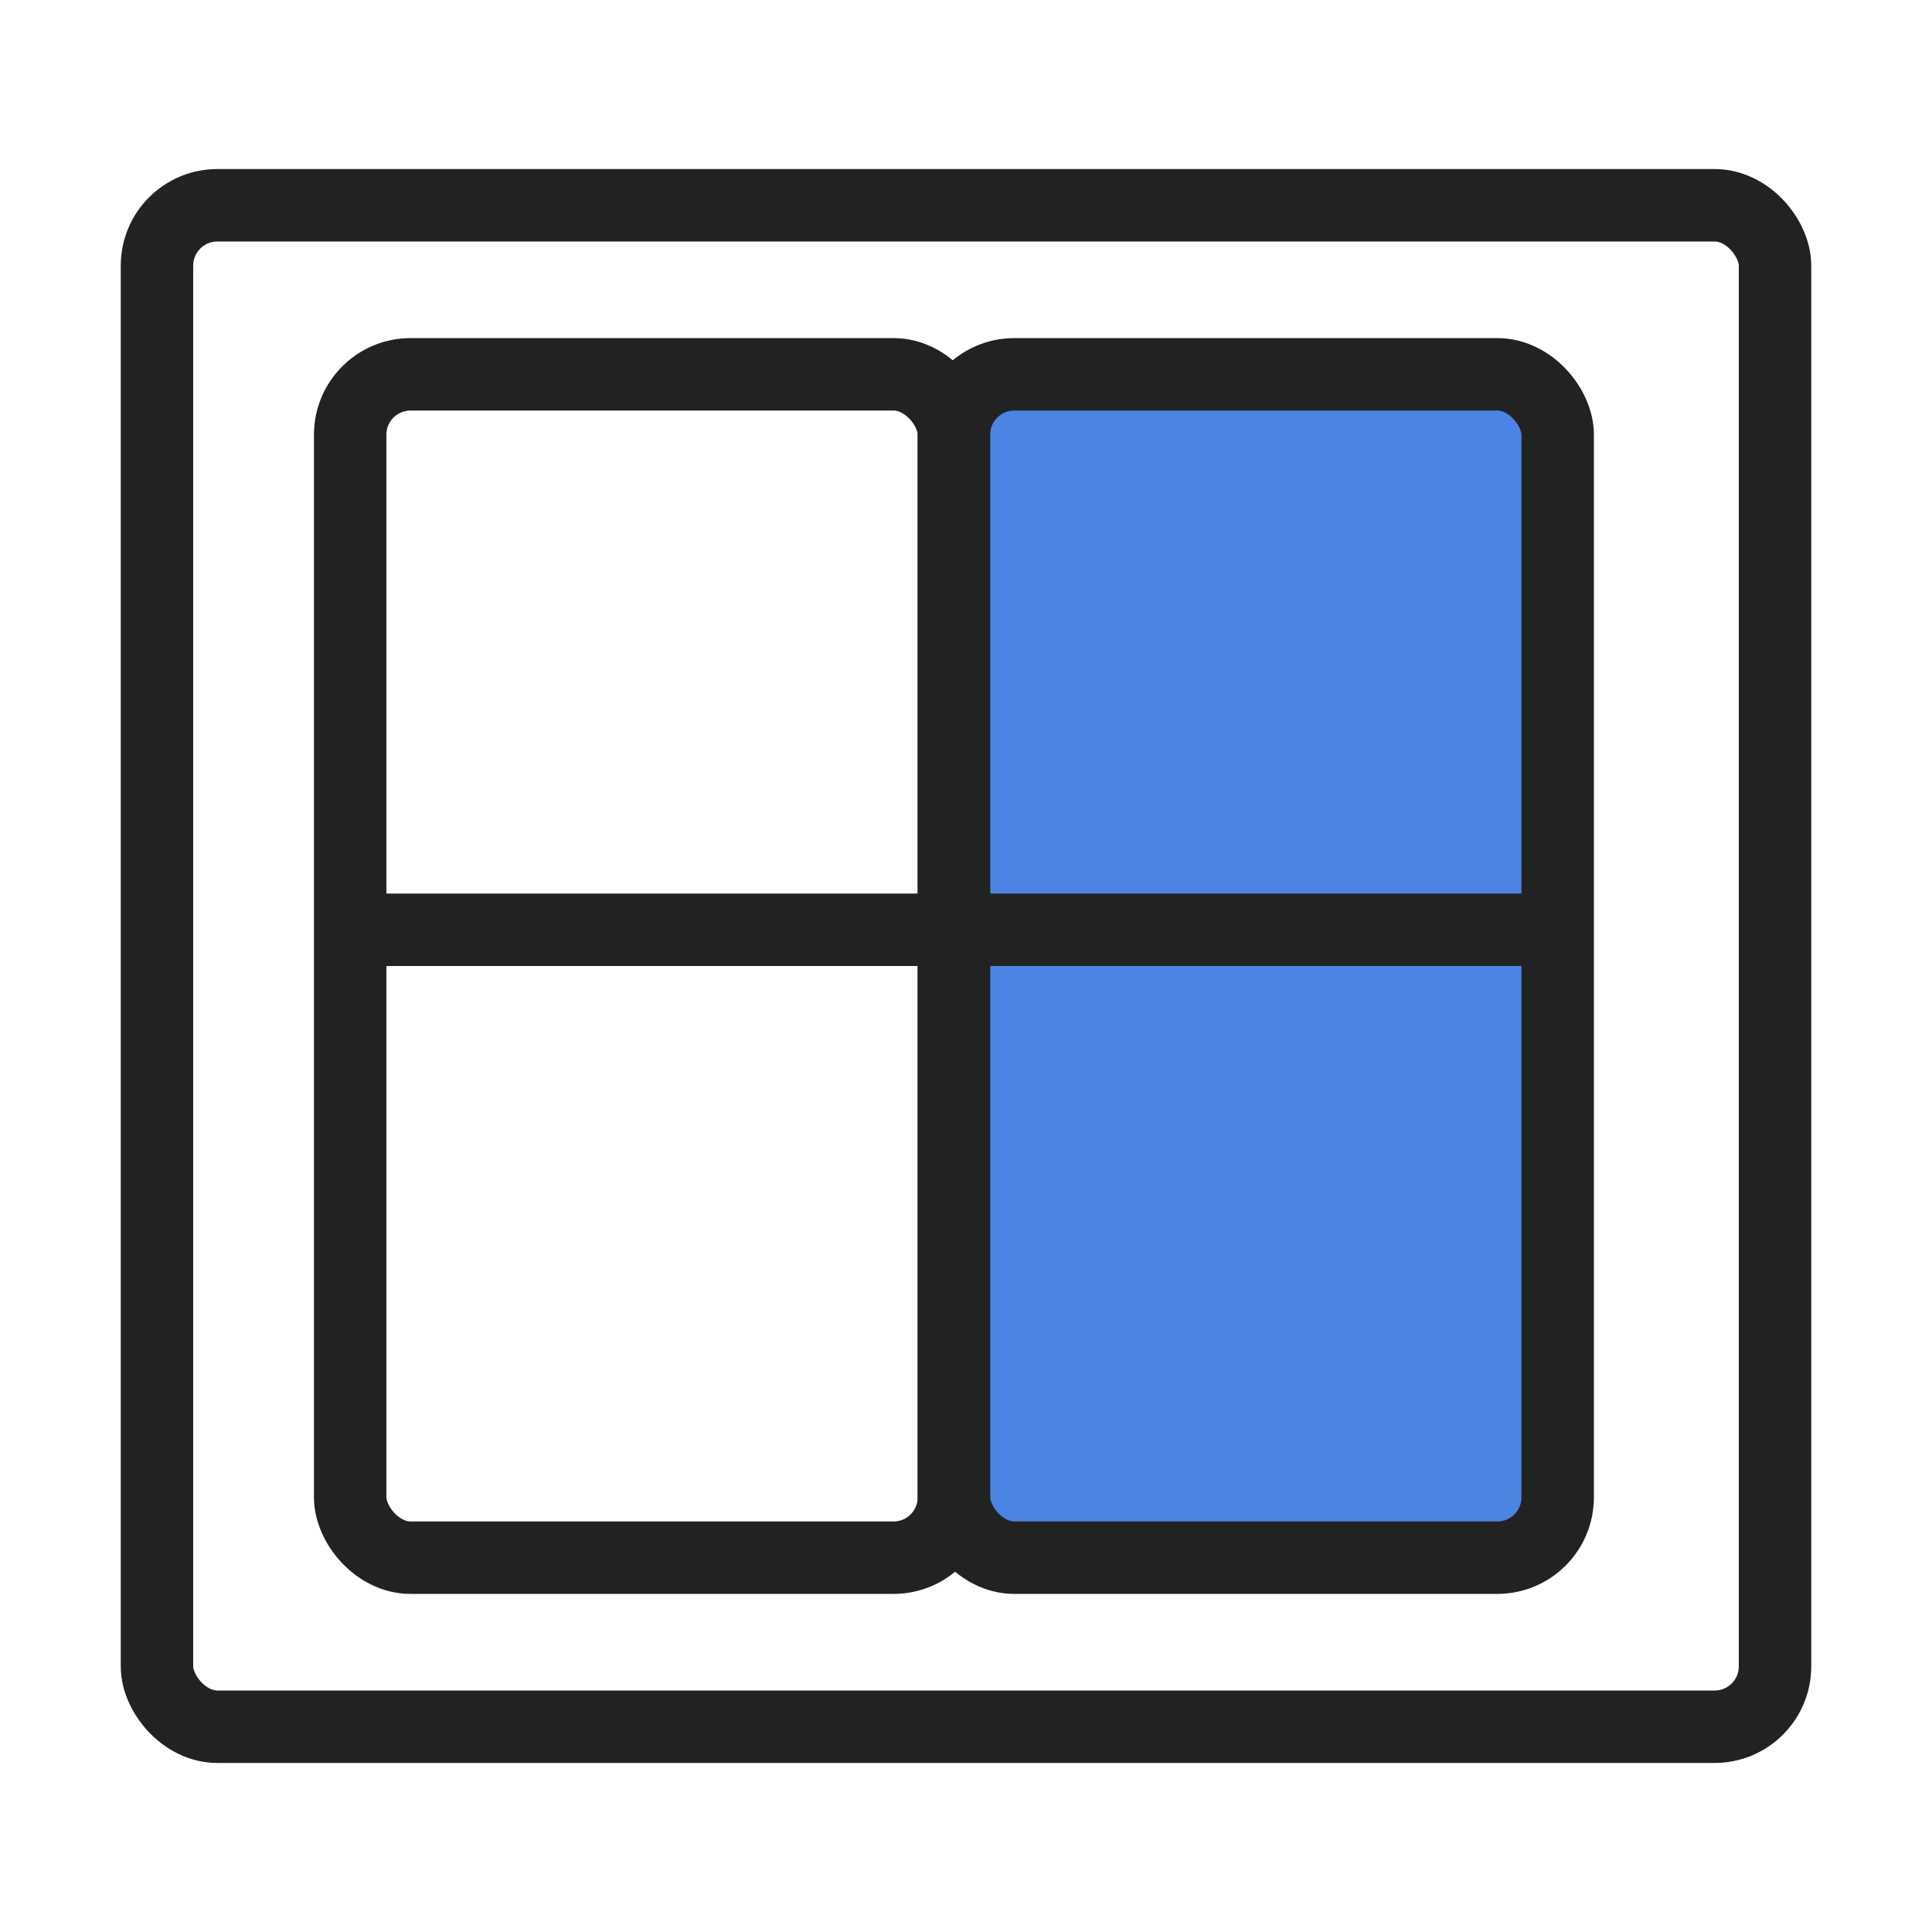
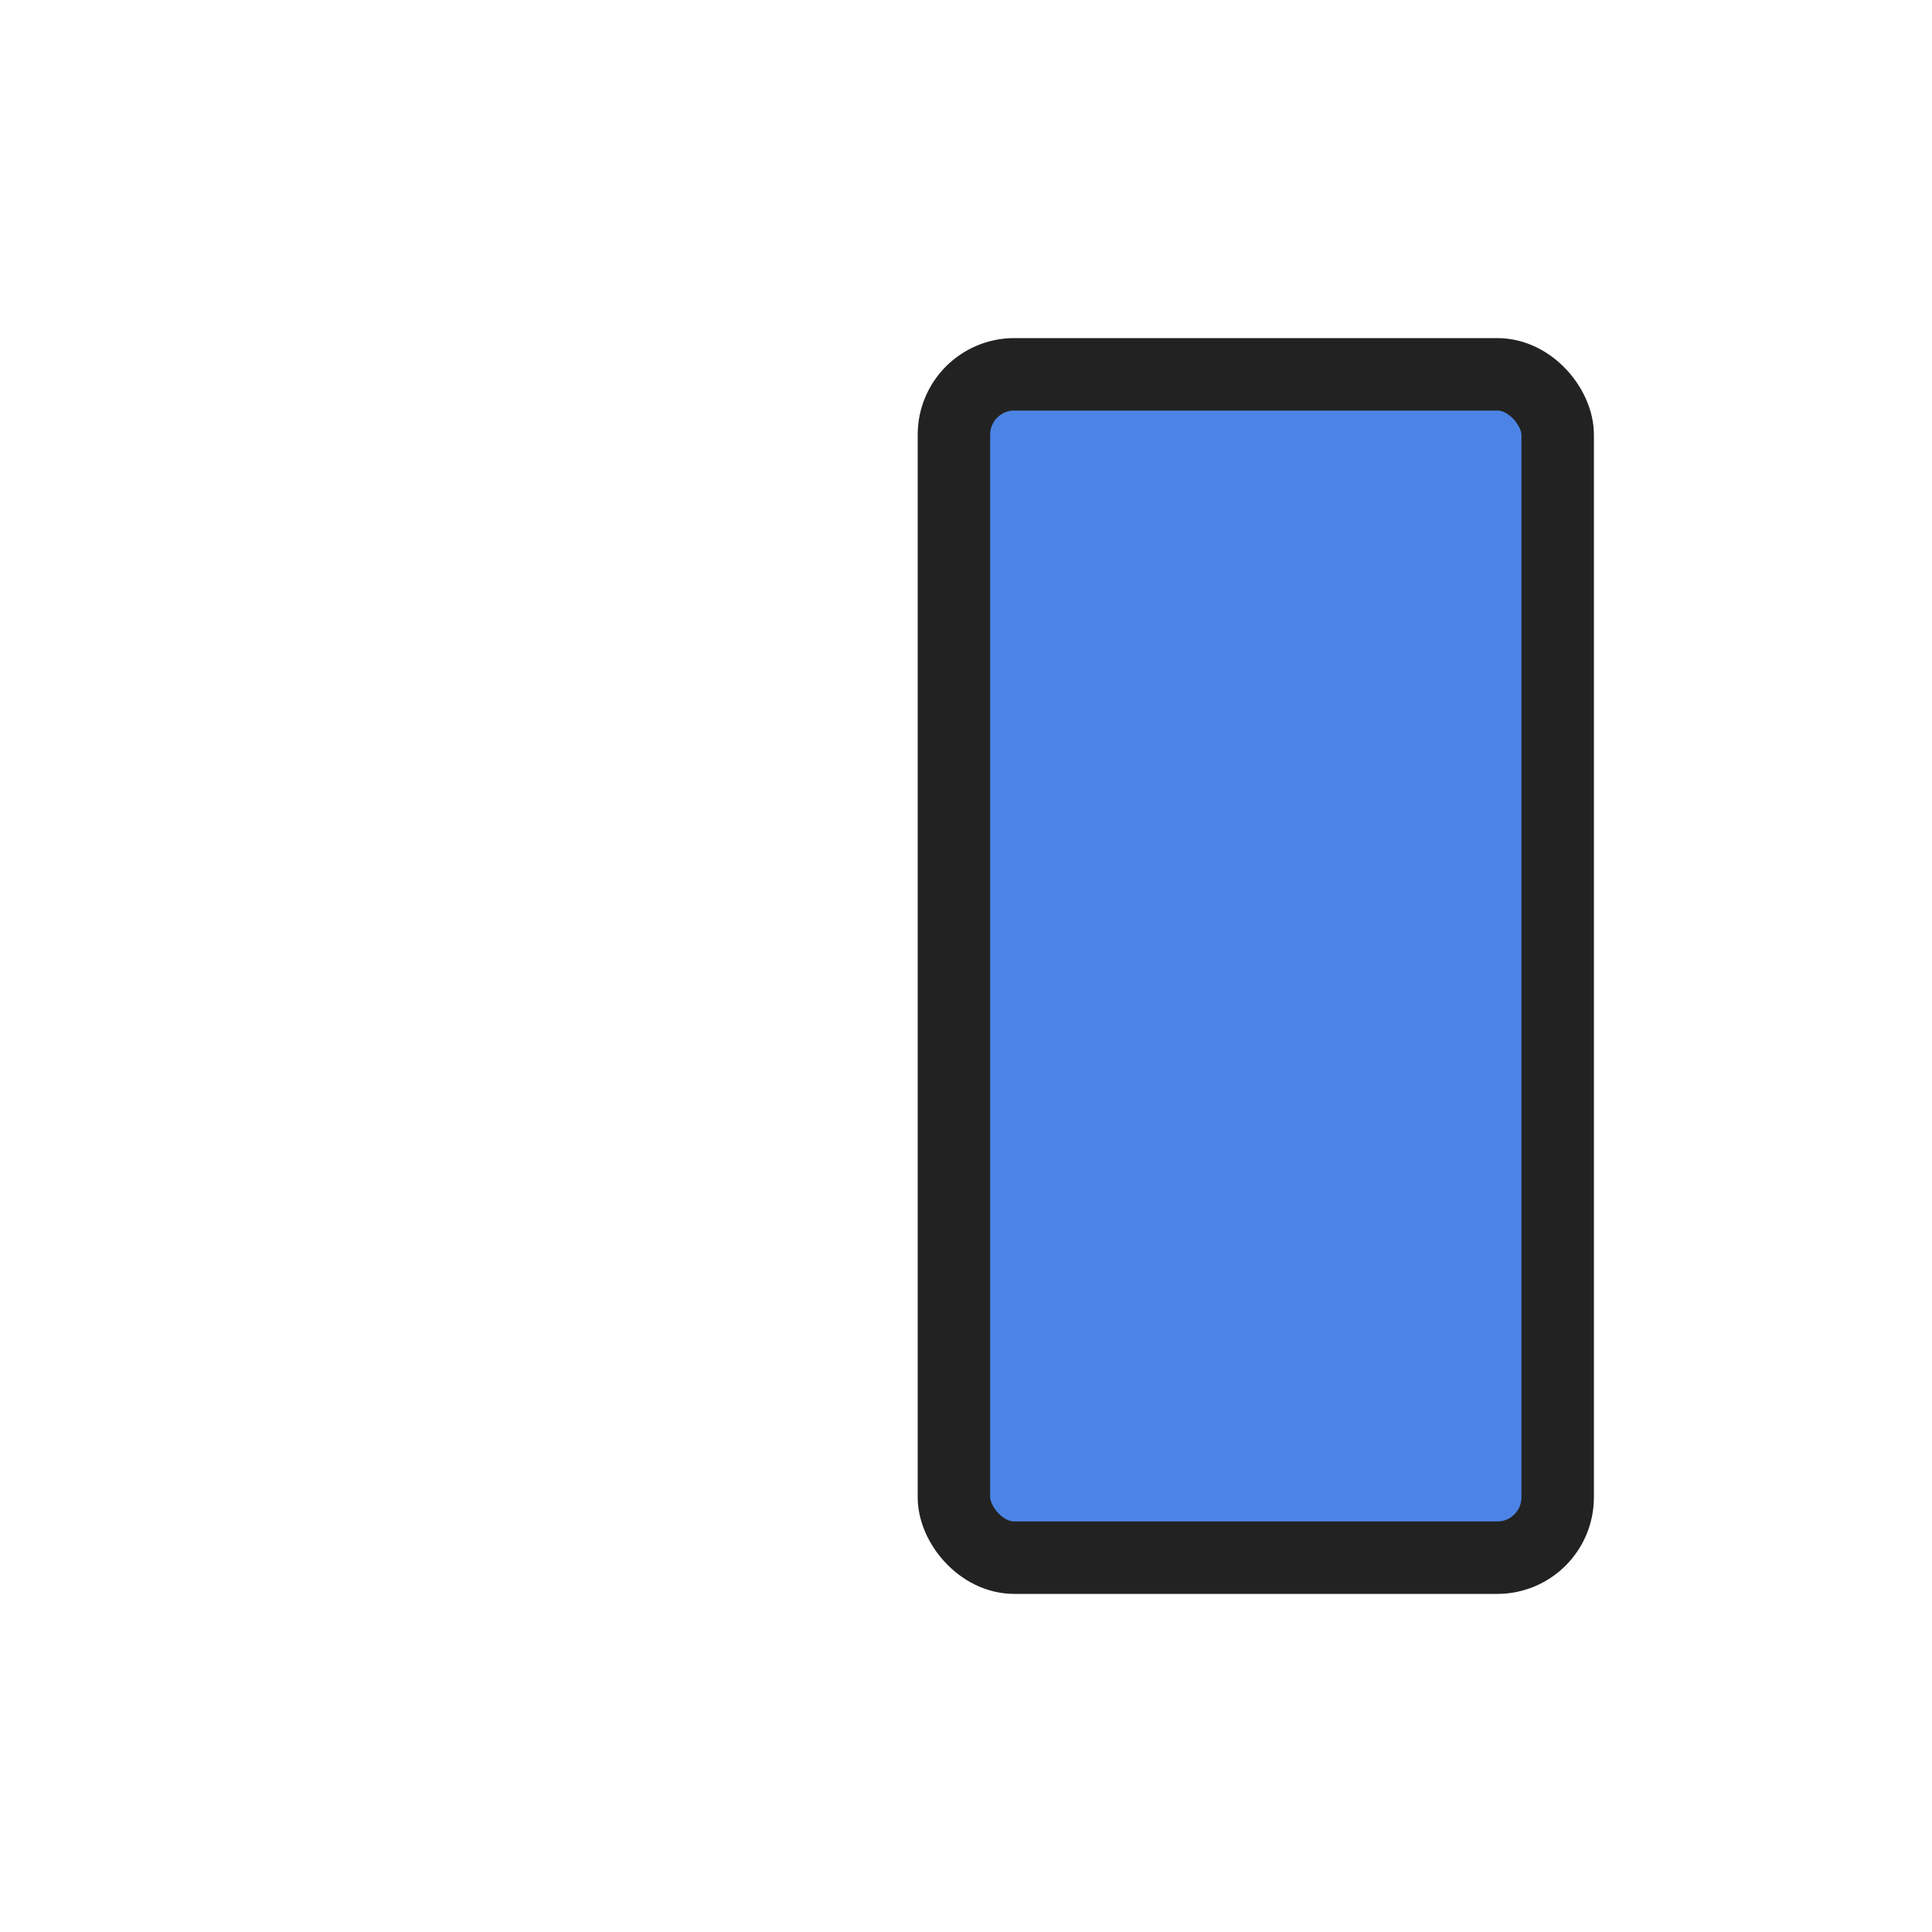
<svg xmlns="http://www.w3.org/2000/svg" width="80" height="80" viewBox="0 0 80 80" fill="none">
  <rect x="40" y="16" width="25" height="48" fill="#4C84E5" />
-   <rect x="6.5" y="8.5" width="67" height="63" rx="2.5" stroke="#222222" stroke-width="3" />
-   <rect x="14.5" y="15.5" width="25" height="49" rx="2.5" stroke="#222222" stroke-width="3" />
  <rect x="39.5" y="15.5" width="25" height="49" rx="2.5" stroke="#222222" stroke-width="3" />
-   <line x1="15" y1="38.5" x2="65" y2="38.5" stroke="#222222" stroke-width="3" />
</svg>